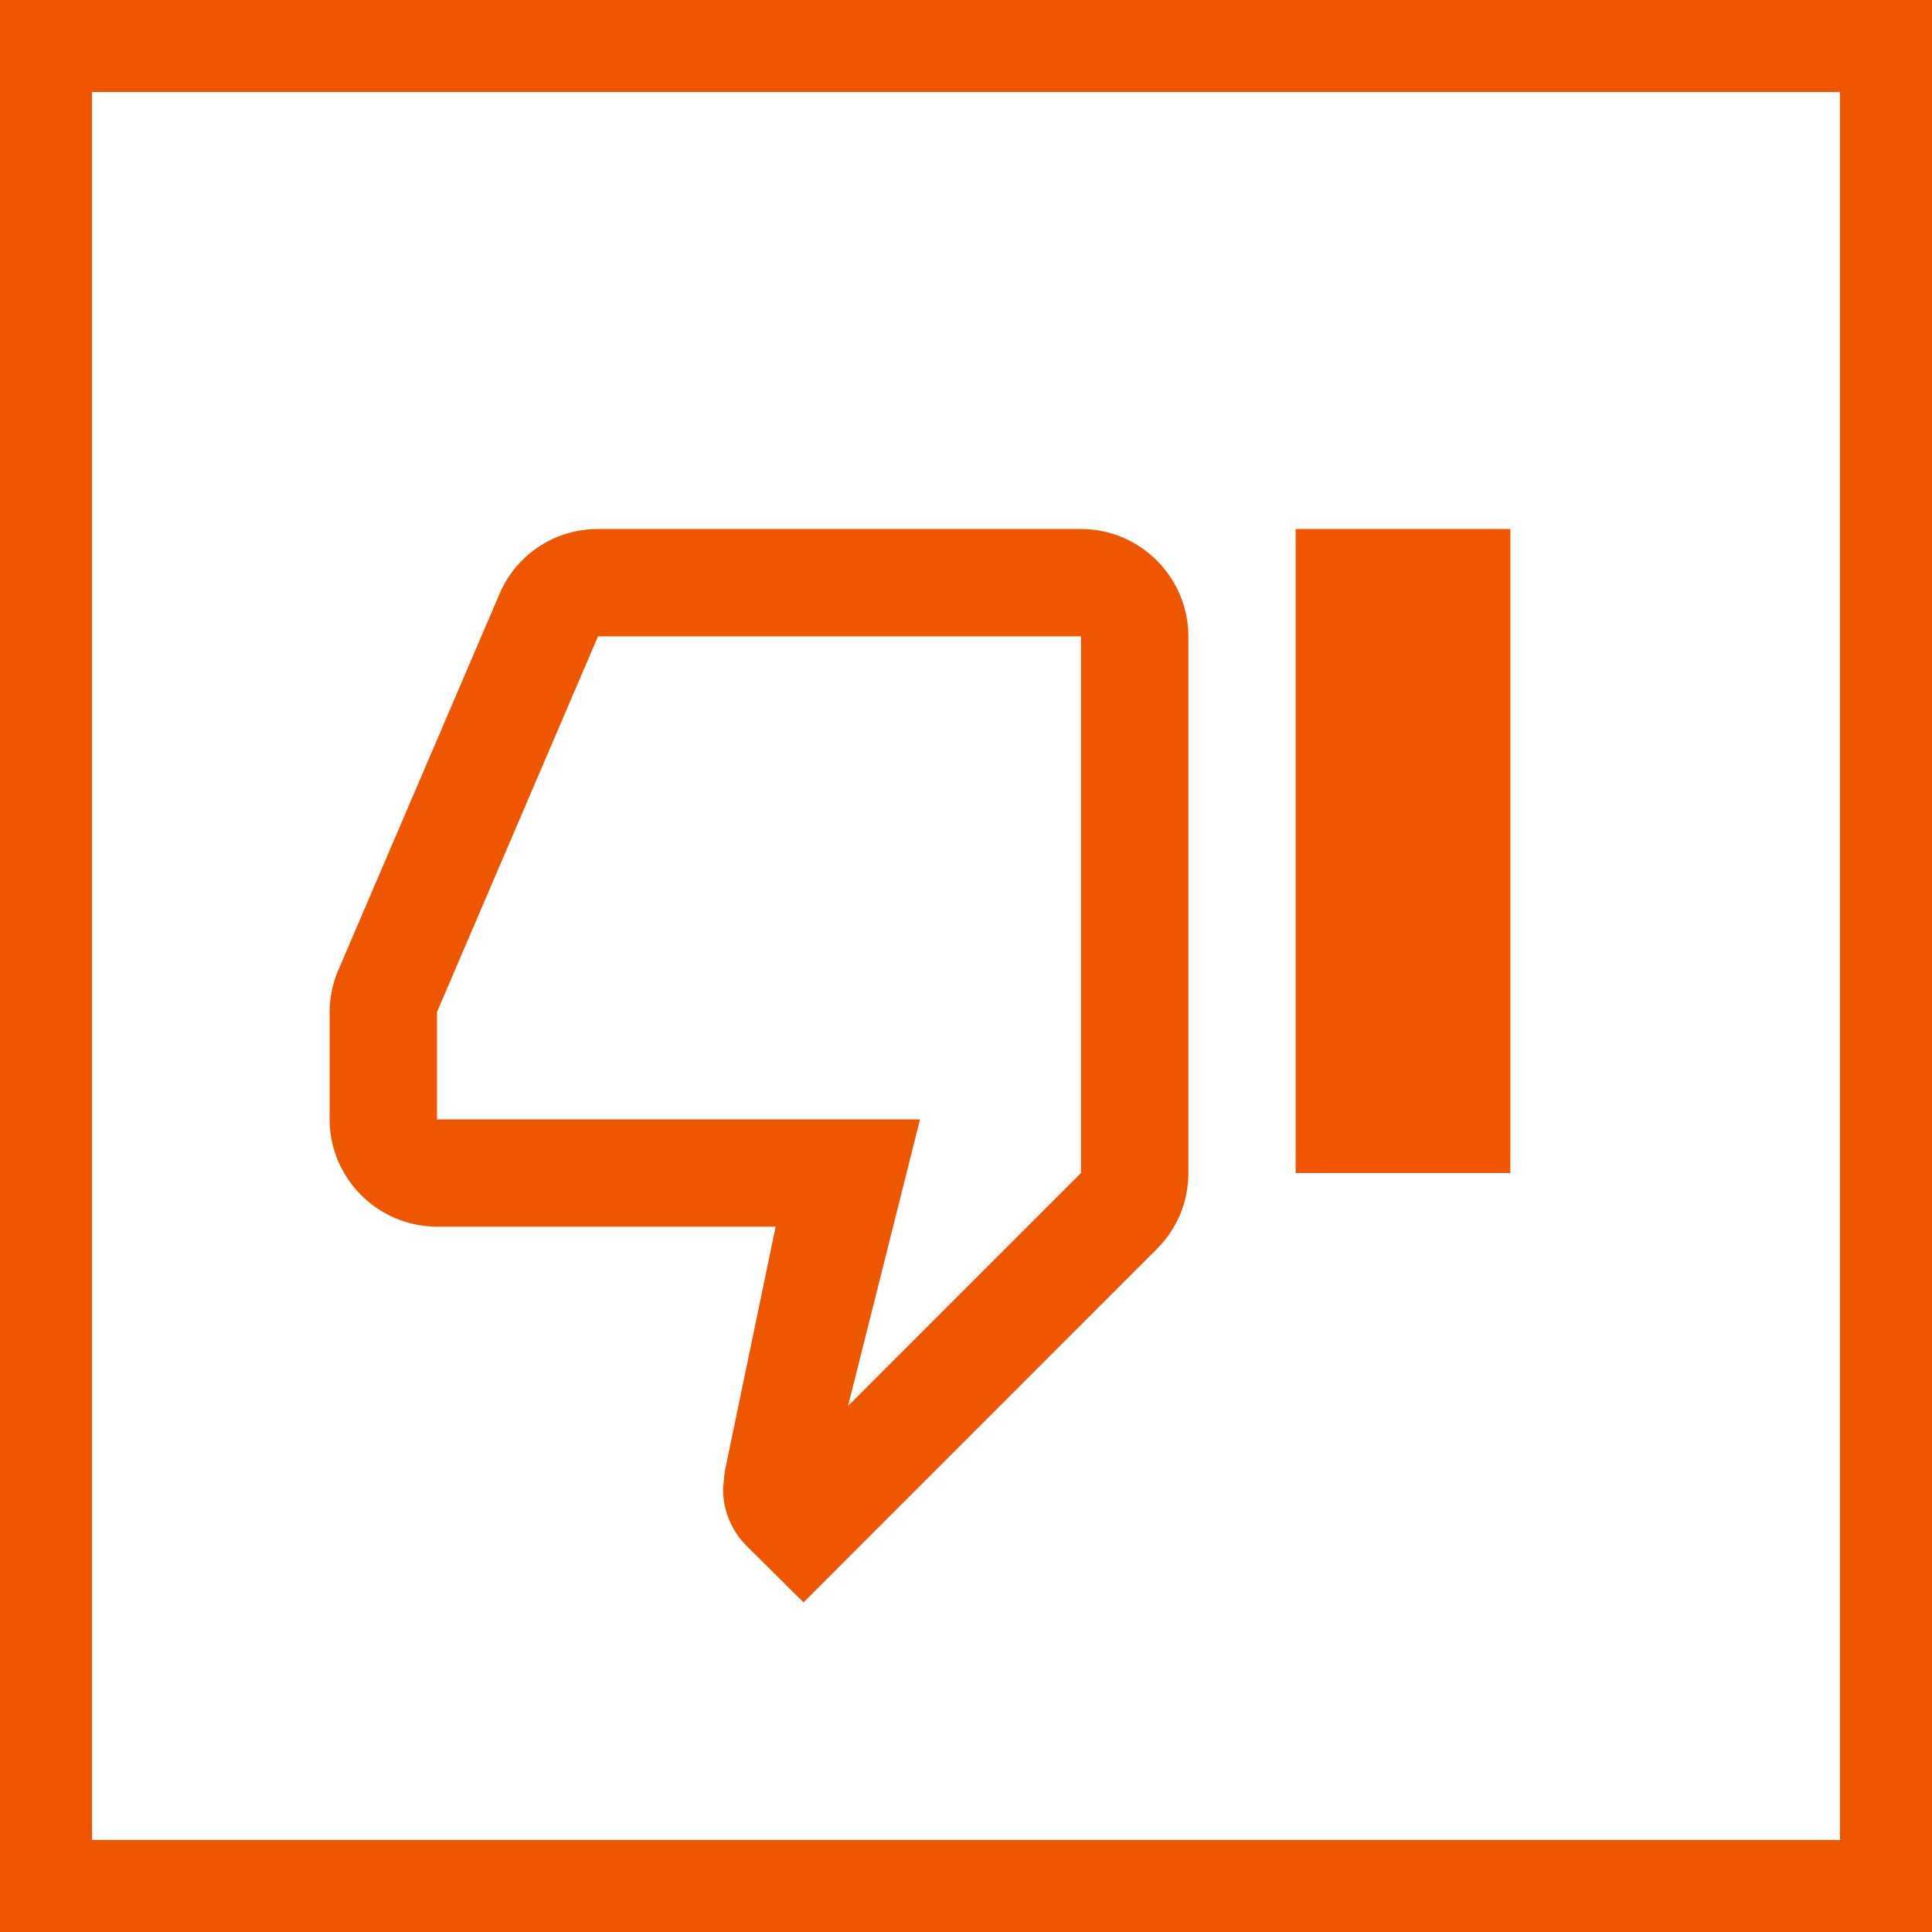
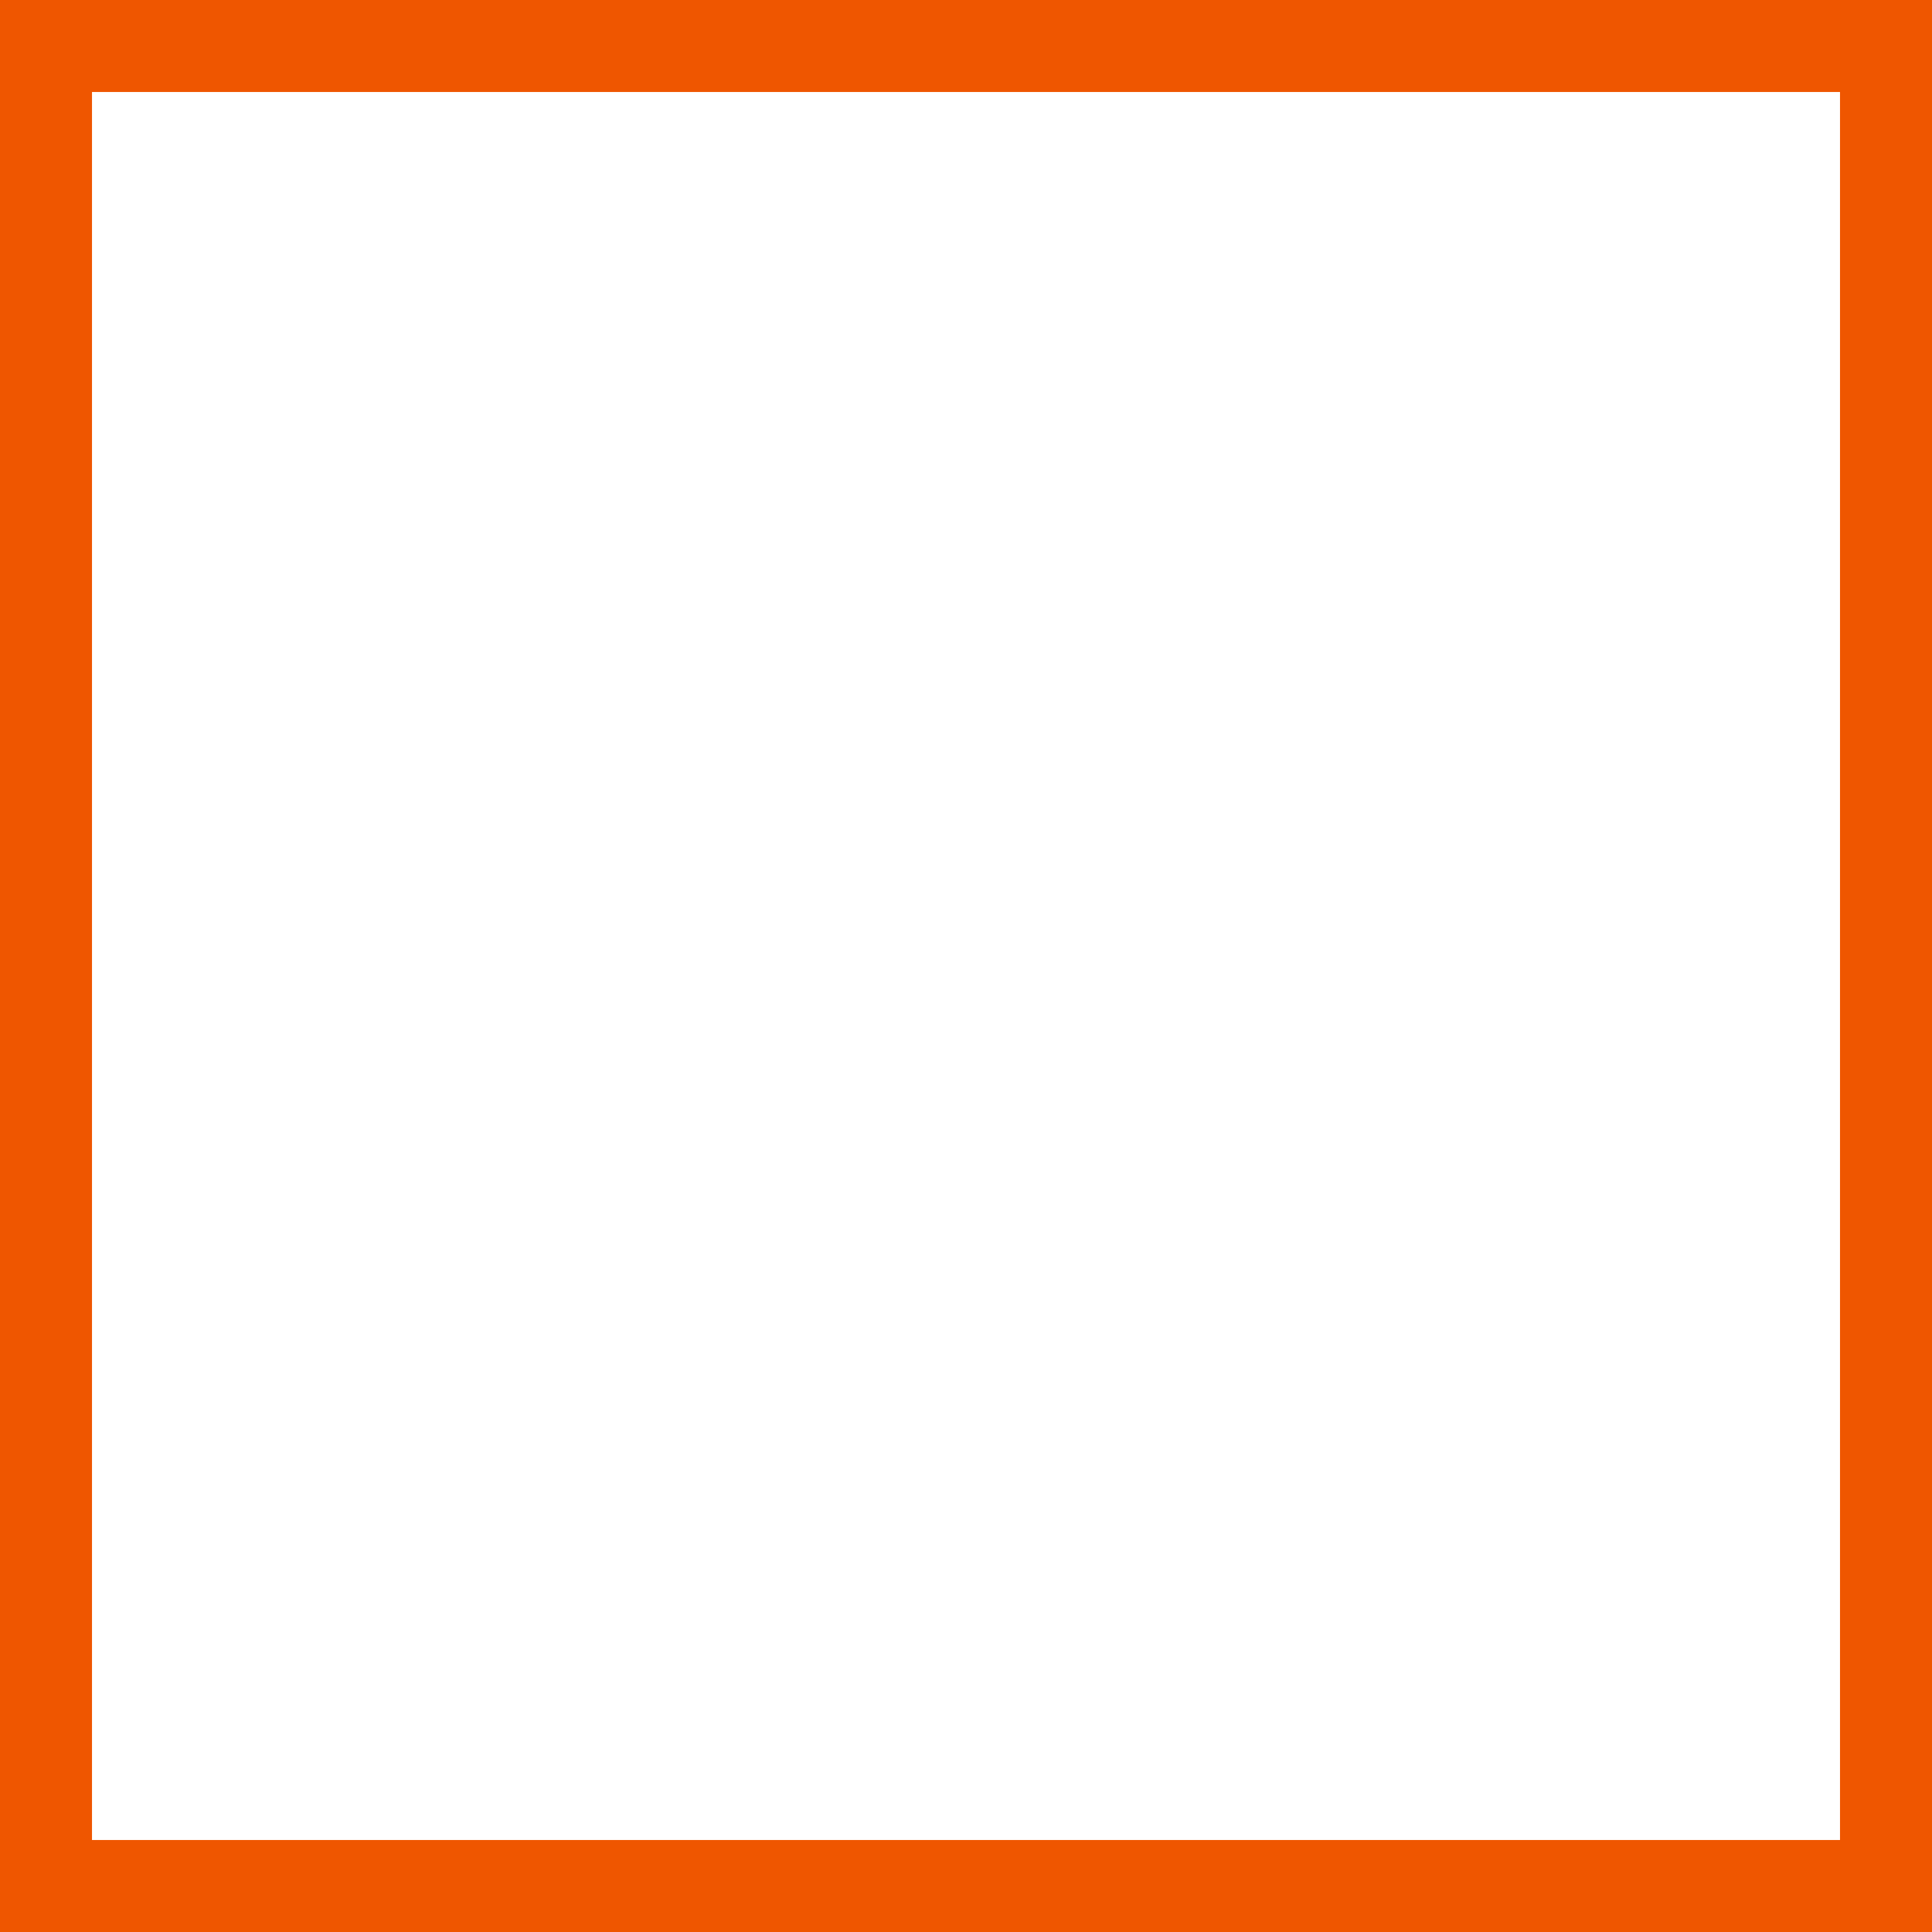
<svg xmlns="http://www.w3.org/2000/svg" width="21" height="21" viewBox="0 0 21 21" fill="none" role="img" aria-label="Feedback no received">
  <g clip-path="url(#clip0_17771_6792)">
-     <path d="M11.75 5.75H6.5C6.016 5.75 5.602 6.042 5.427 6.462L3.665 10.574C3.613 10.708 3.583 10.848 3.583 11V12.167C3.583 12.808 4.108 13.333 4.75 13.333H8.431L7.877 15.999L7.859 16.186C7.859 16.425 7.958 16.647 8.116 16.804L8.734 17.417L12.578 13.572C12.788 13.363 12.917 13.071 12.917 12.75V6.917C12.917 6.275 12.392 5.75 11.75 5.75ZM11.75 12.75L9.218 15.282L10 12.167H4.75V11L6.5 6.917H11.75V12.75ZM14.083 5.75H16.417V12.75H14.083V5.75Z" fill="#EF5600" />
-   </g>
+     </g>
  <rect x="0.5" y="0.5" width="20" height="20" stroke="#EF5600" />
  <defs>
    <clipPath id="clip0_17771_6792">
-       <rect width="14" height="14" fill="white" transform="translate(3 4)" />
-     </clipPath>
+       </clipPath>
  </defs>
</svg>